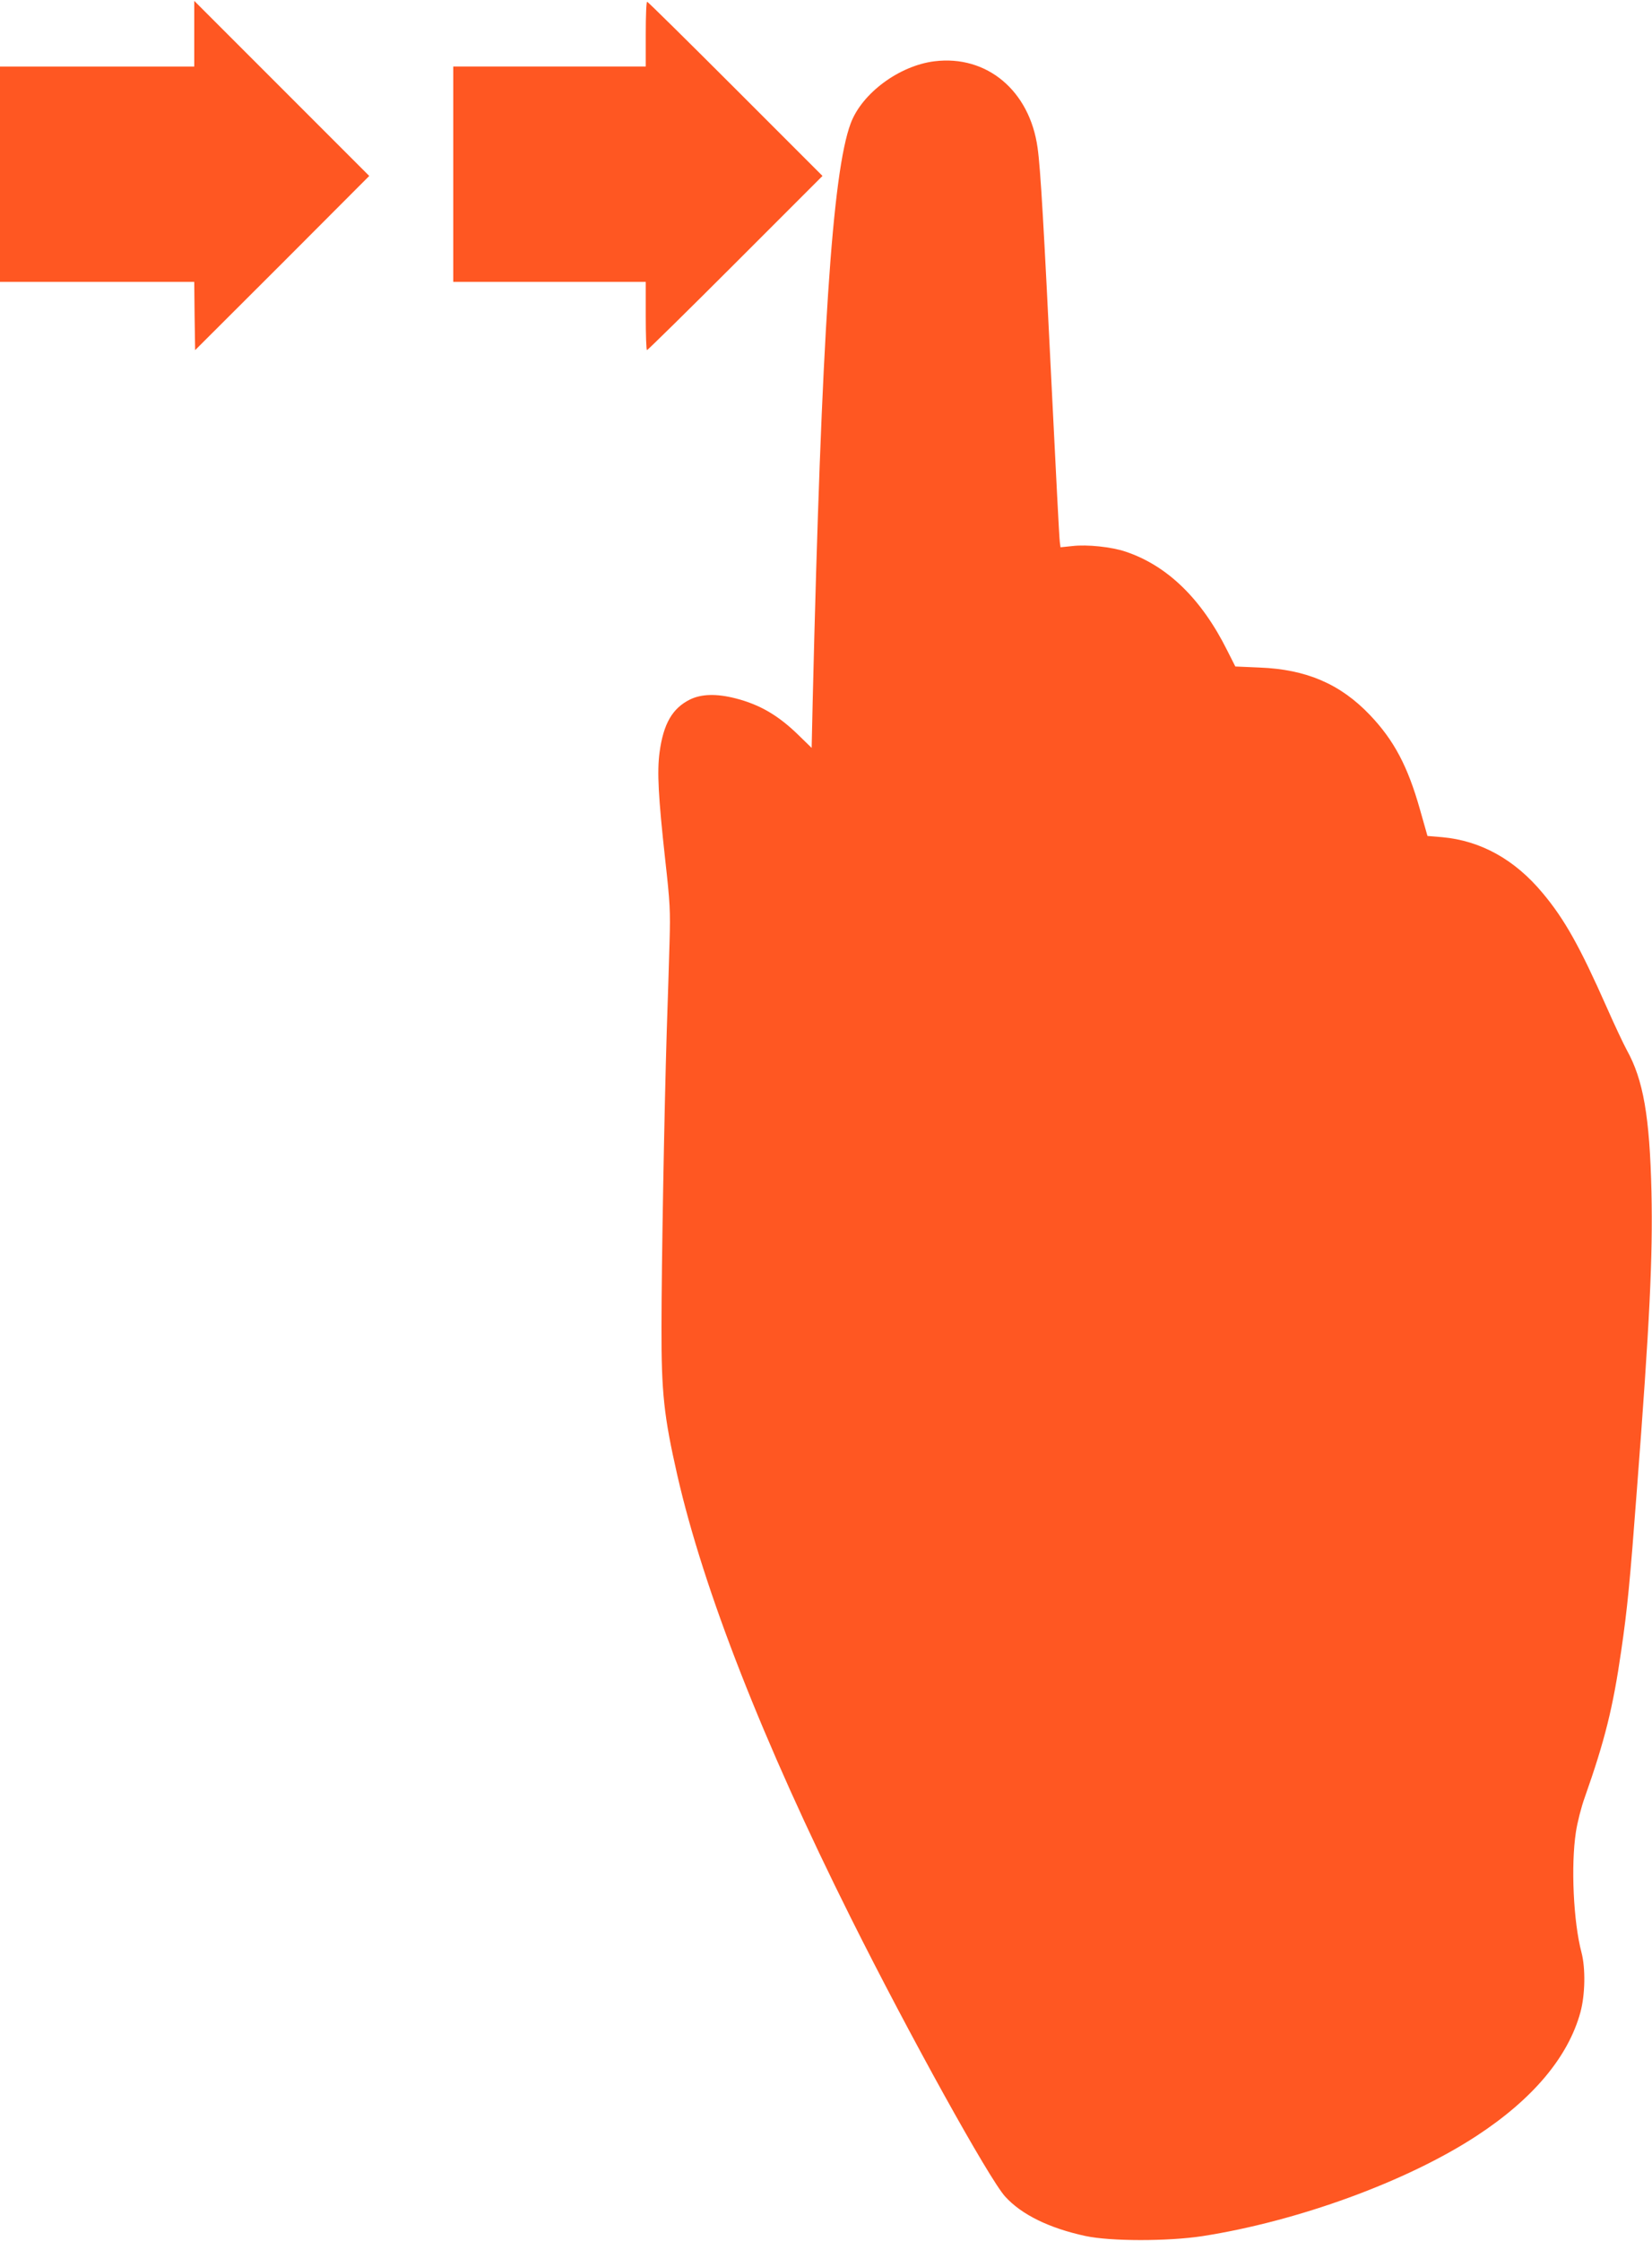
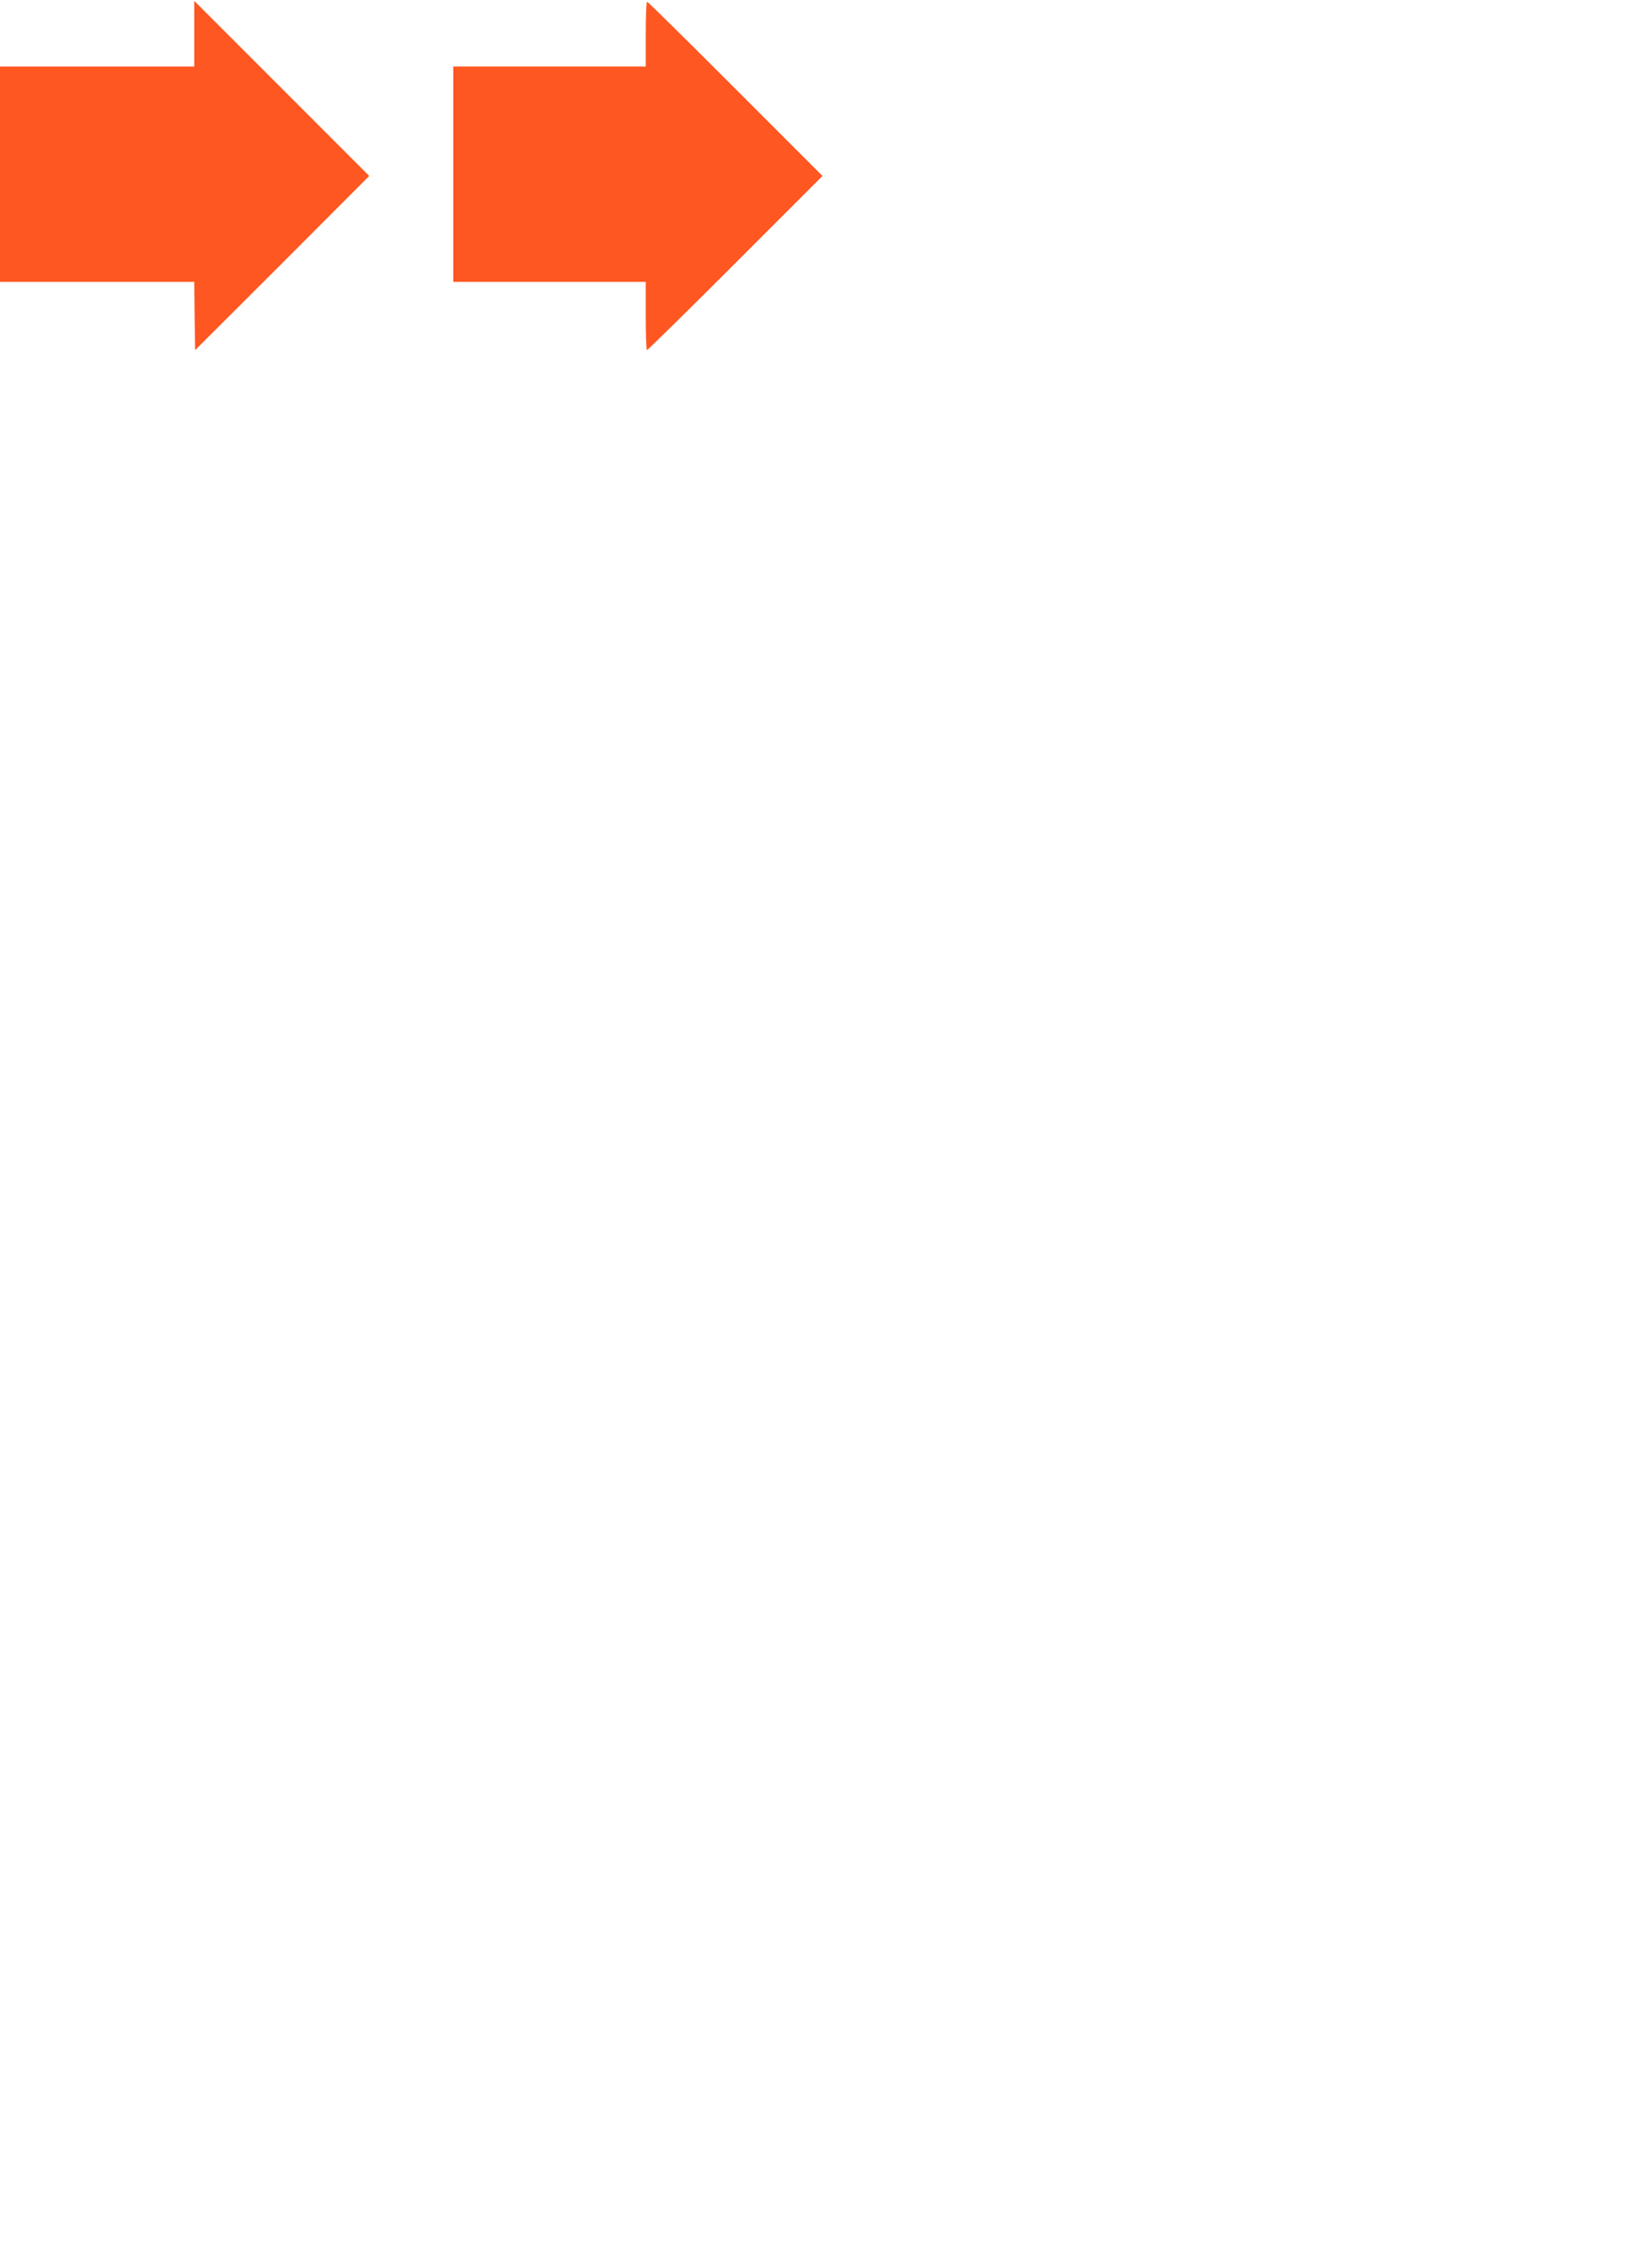
<svg xmlns="http://www.w3.org/2000/svg" version="1.0" width="944pt" height="1280pt" viewBox="0 0 944 1280" preserveAspectRatio="xMidYMid meet">
  <g transform="translate(0,1280) scale(0.1,-0.1)" fill="#ff5722" stroke="none">
    <path d="M1110 12607 l0 -187 -555 0 -555 0 0 -615 0 -615 555 0 555 0 2 -195 3 -195 498 497 497 498 -500 500 -500 500 0 -188z" />
    <path d="M3690 12605 l0 -185 -550 0 -550 0 0 -615 0 -615 550 0 550 0 0 -195 c0 -107 3 -195 7 -195 4 0 232 224 505 497 l498 498 -497 497 c-274 274 -501 498 -505 498 -5 0 -8 -83 -8 -185z" />
-     <path d="M5340 12450 c-202 -25 -415 -183 -479 -355 -105 -281 -167 -1215 -217 -3299 l-6 -268 -72 70 c-117 115 -223 177 -363 213 -110 28 -196 25 -261 -7 -100 -50 -151 -138 -173 -301 -15 -112 -7 -256 32 -612 28 -249 30 -295 25 -471 -3 -107 -10 -337 -16 -510 -14 -457 -30 -1337 -30 -1690 -1 -375 14 -510 90 -845 150 -657 489 -1523 991 -2528 334 -669 789 -1489 882 -1593 93 -103 251 -181 459 -226 145 -31 469 -31 668 -1 547 85 1171 313 1568 573 321 210 523 450 593 706 27 99 30 251 6 342 -46 173 -61 496 -32 686 8 55 31 145 51 200 114 323 161 511 208 836 35 240 50 391 90 925 73 951 91 1325 83 1695 -10 434 -47 643 -141 812 -19 35 -71 145 -115 245 -152 343 -240 502 -366 652 -159 191 -353 299 -574 319 l-84 7 -44 155 c-69 243 -147 391 -284 535 -169 178 -365 262 -632 272 l-138 6 -46 91 c-147 295 -342 485 -581 565 -79 27 -220 42 -304 32 l-68 -7 -4 30 c-3 17 -23 411 -46 876 -45 922 -64 1258 -81 1376 -45 326 -290 531 -589 494z" />
  </g>
</svg>